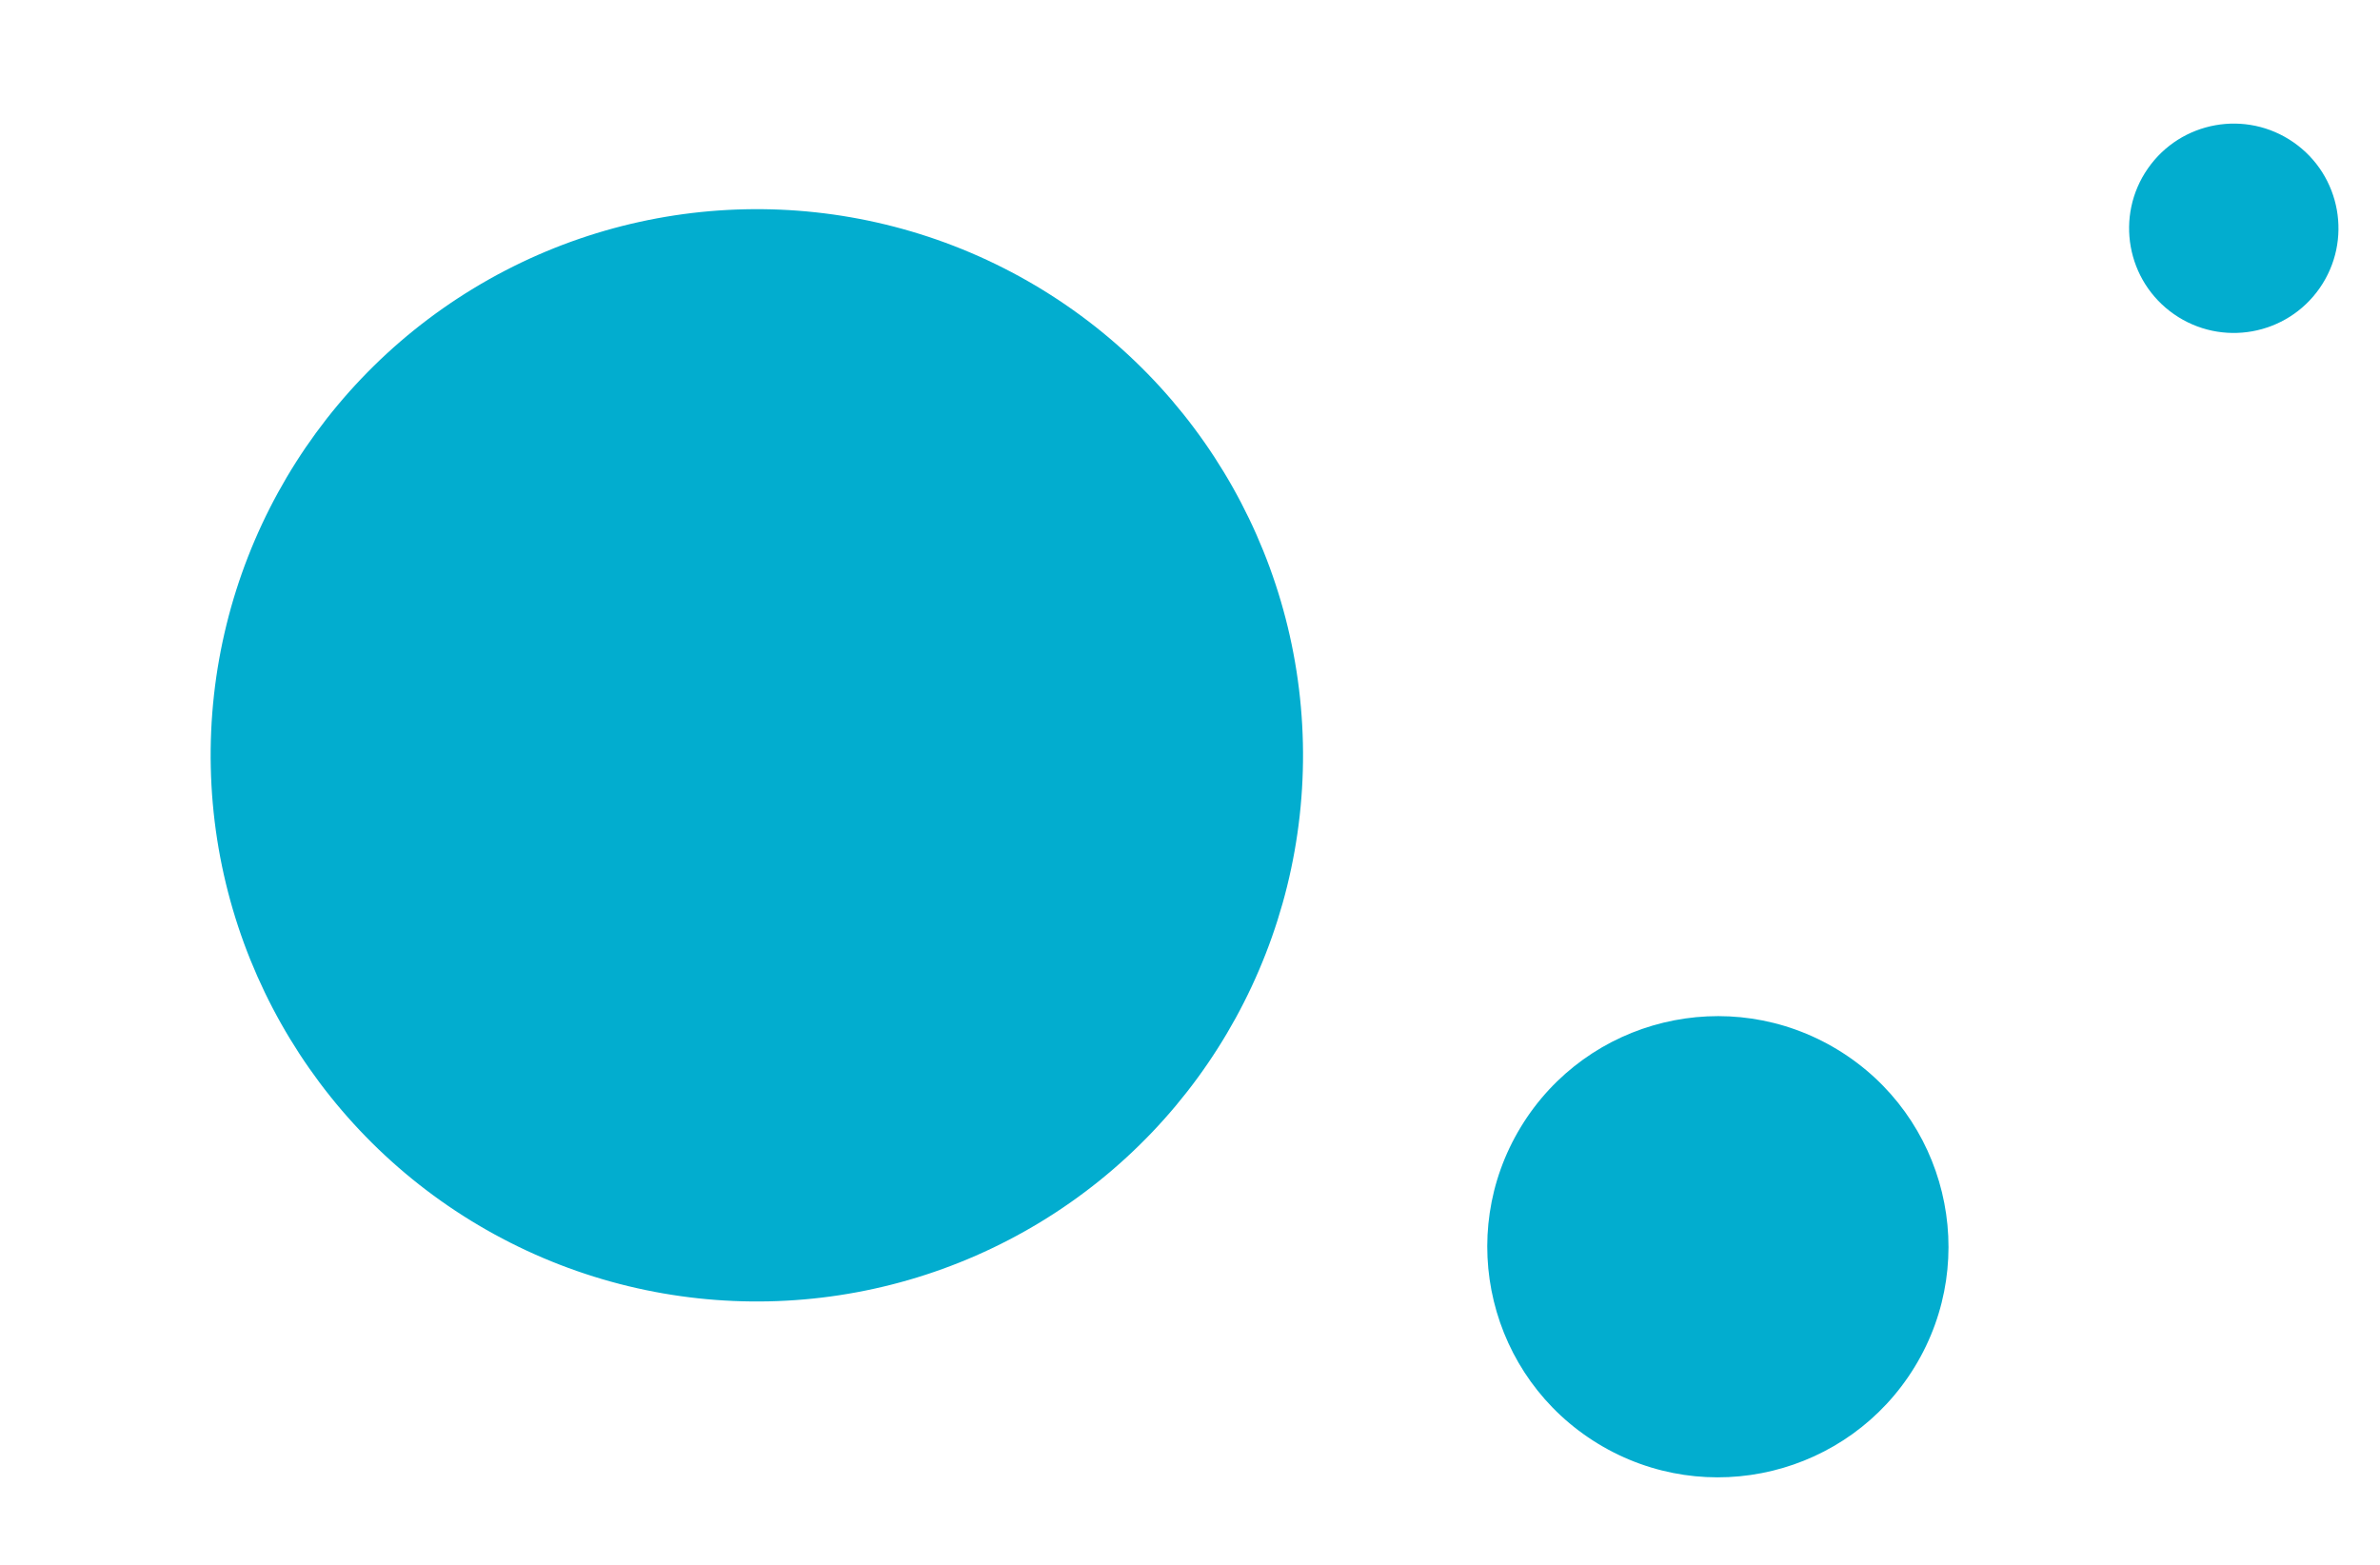
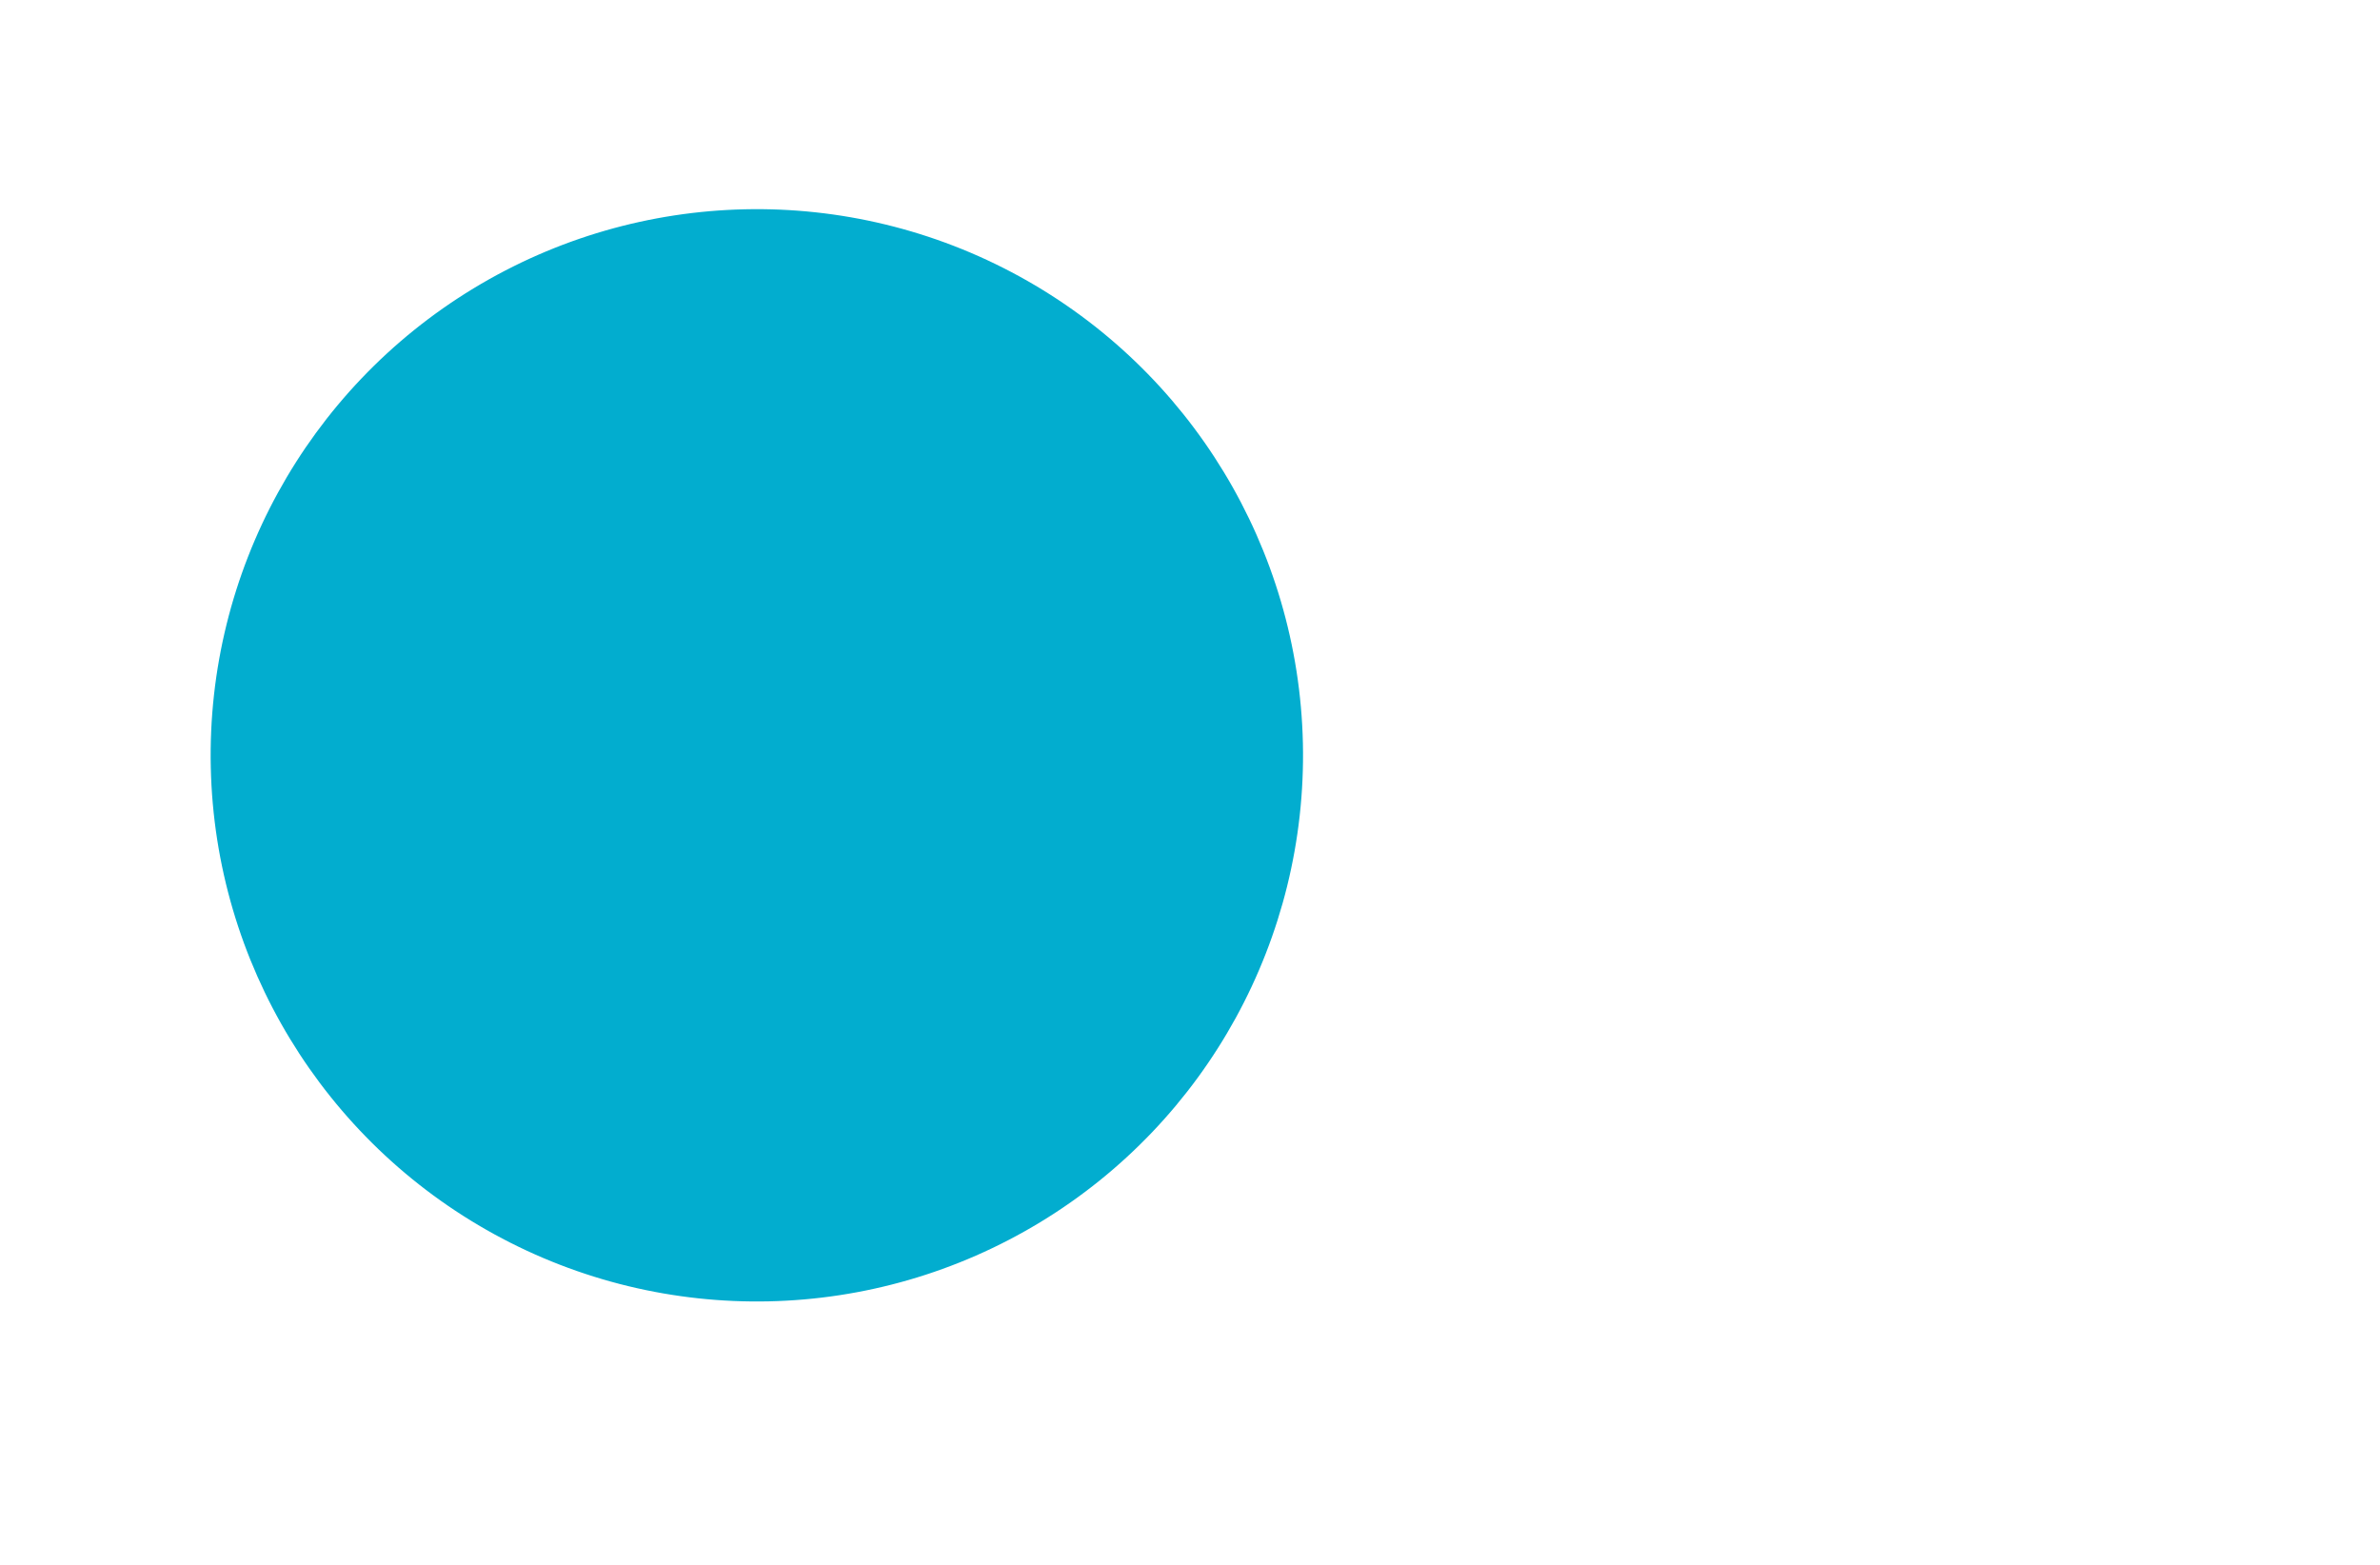
<svg xmlns="http://www.w3.org/2000/svg" width="219" height="144" viewBox="0 0 219 144" fill="none">
-   <circle r="21.221" transform="matrix(0.52 -0.854 -0.854 -0.52 158.074 114.727)" fill="#02ADCF" />
-   <circle r="9.632" transform="matrix(0.571 -0.821 -0.821 -0.571 205.546 21.007)" fill="#02ADCF" />
  <circle r="50.249" transform="matrix(0.519 0.855 0.855 -0.519 69.642 69.506)" fill="#02ADCF" />
</svg>